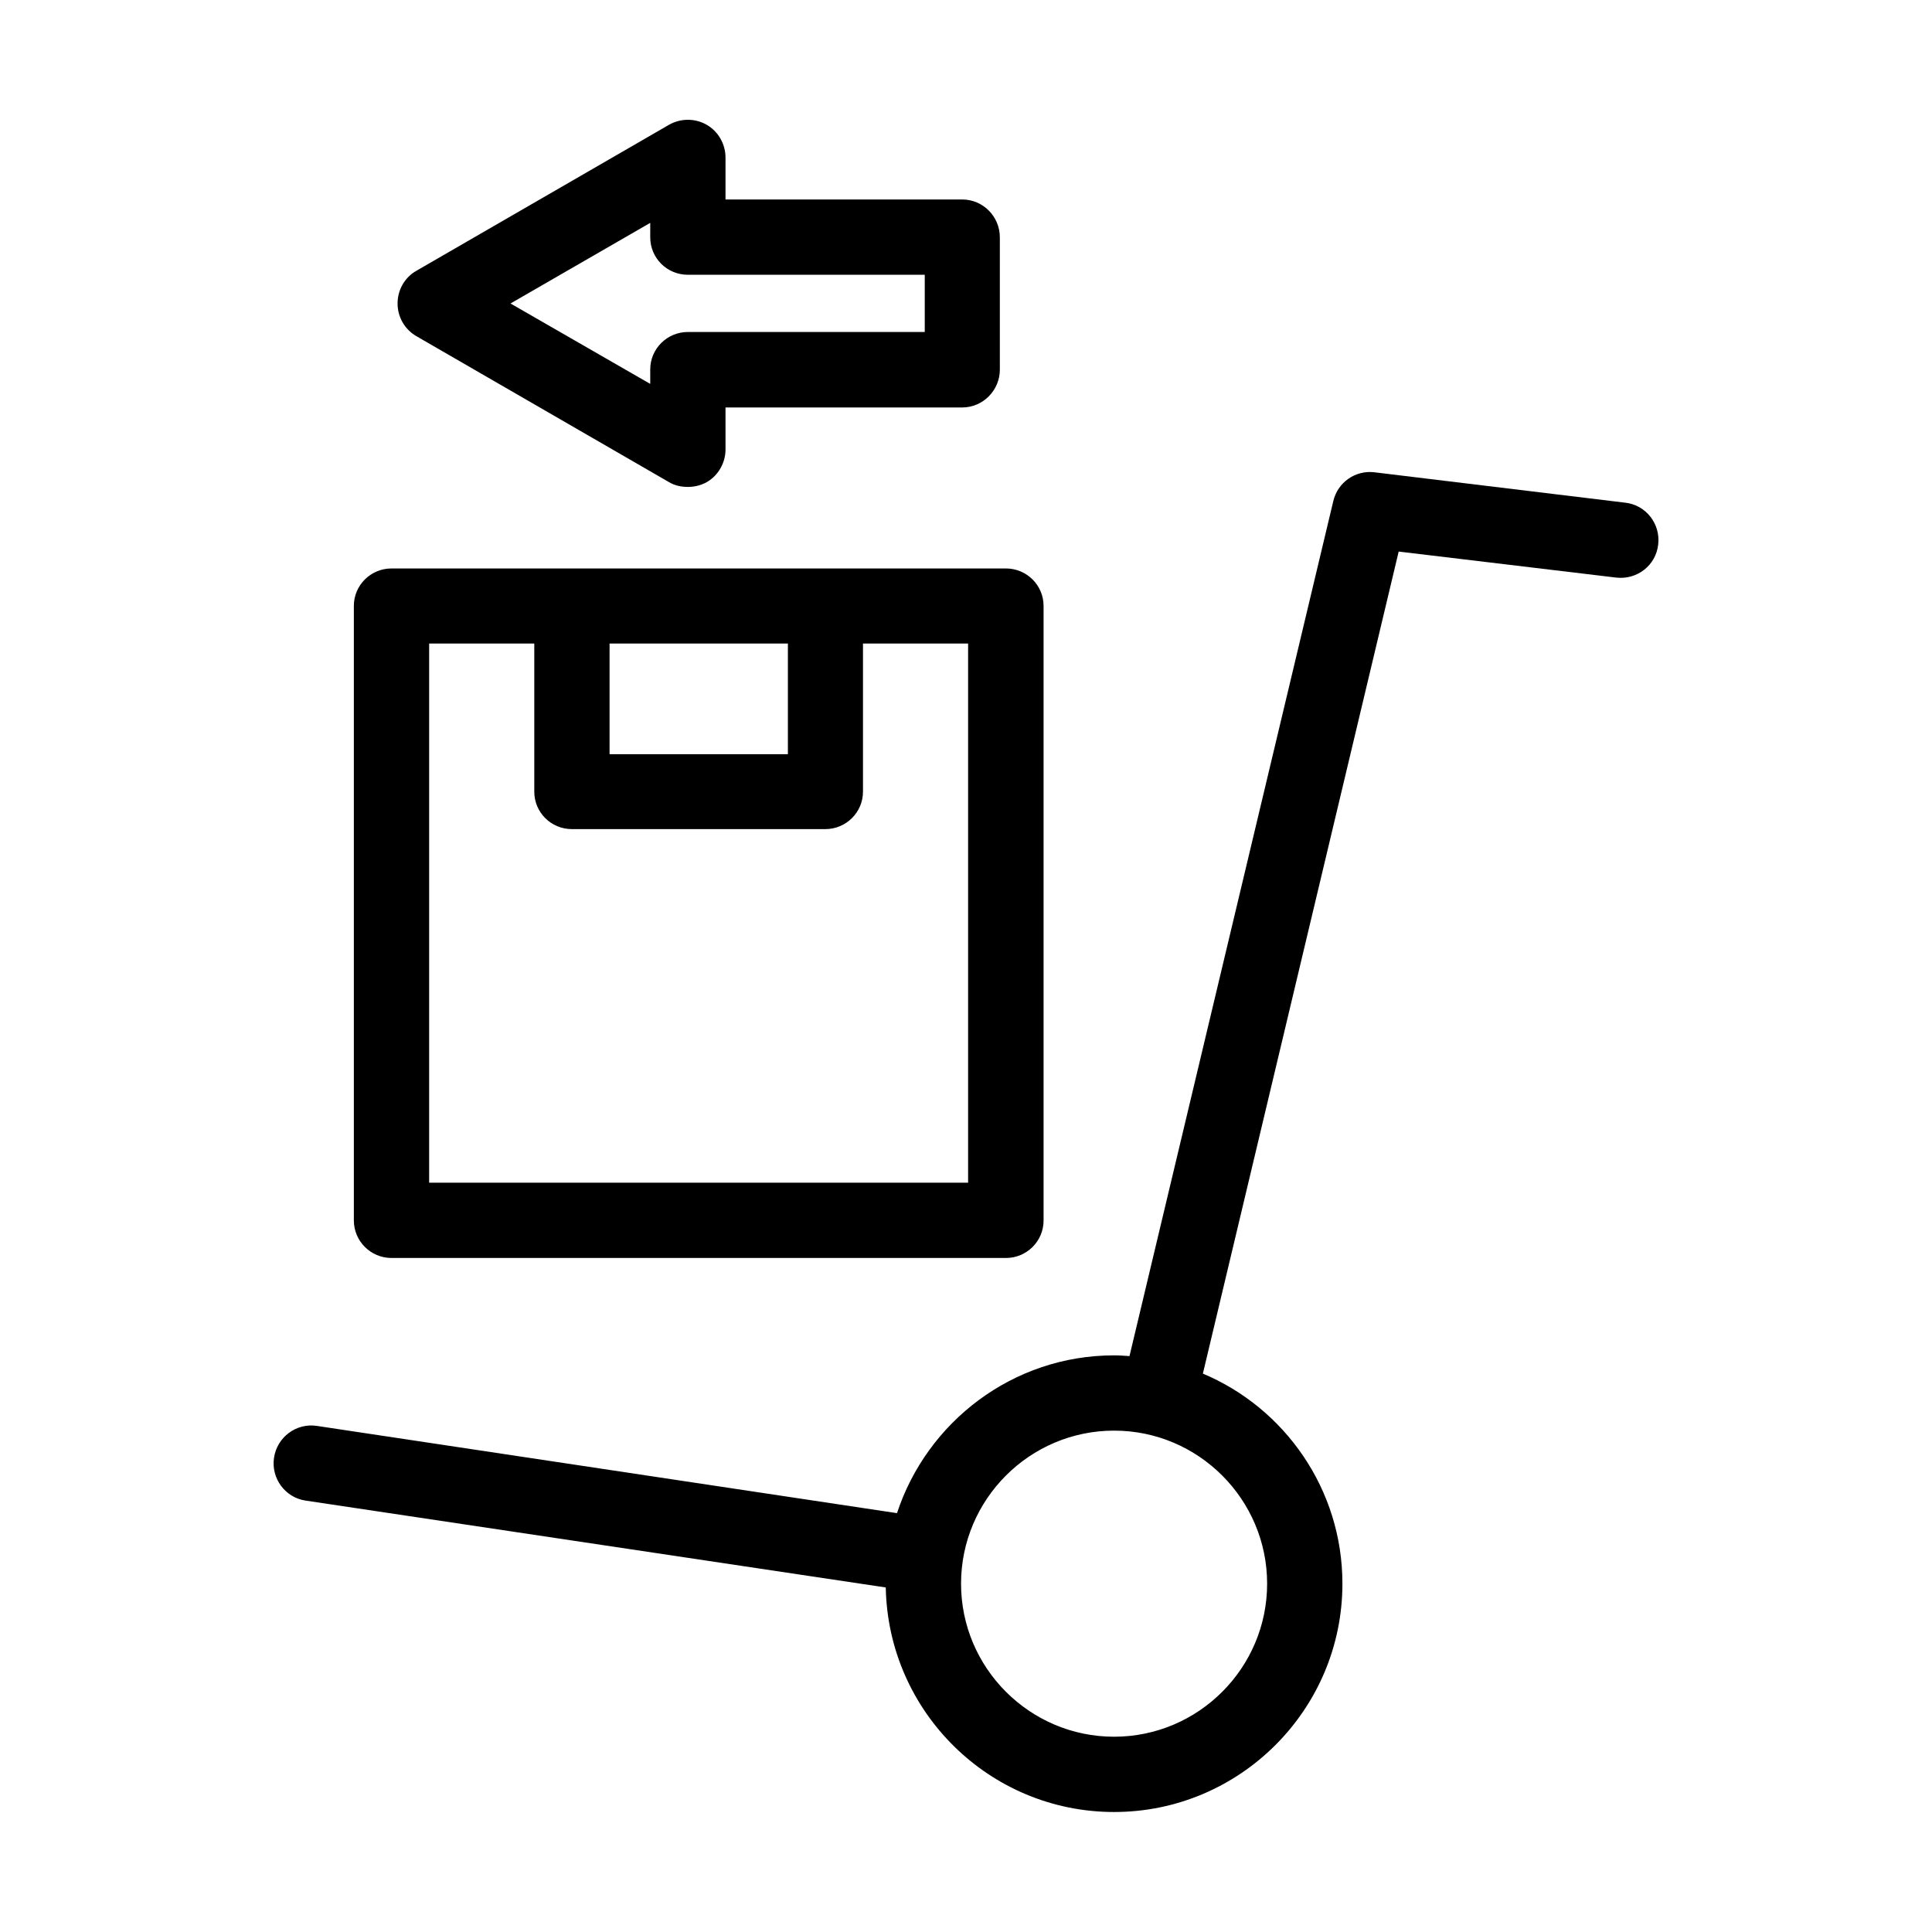
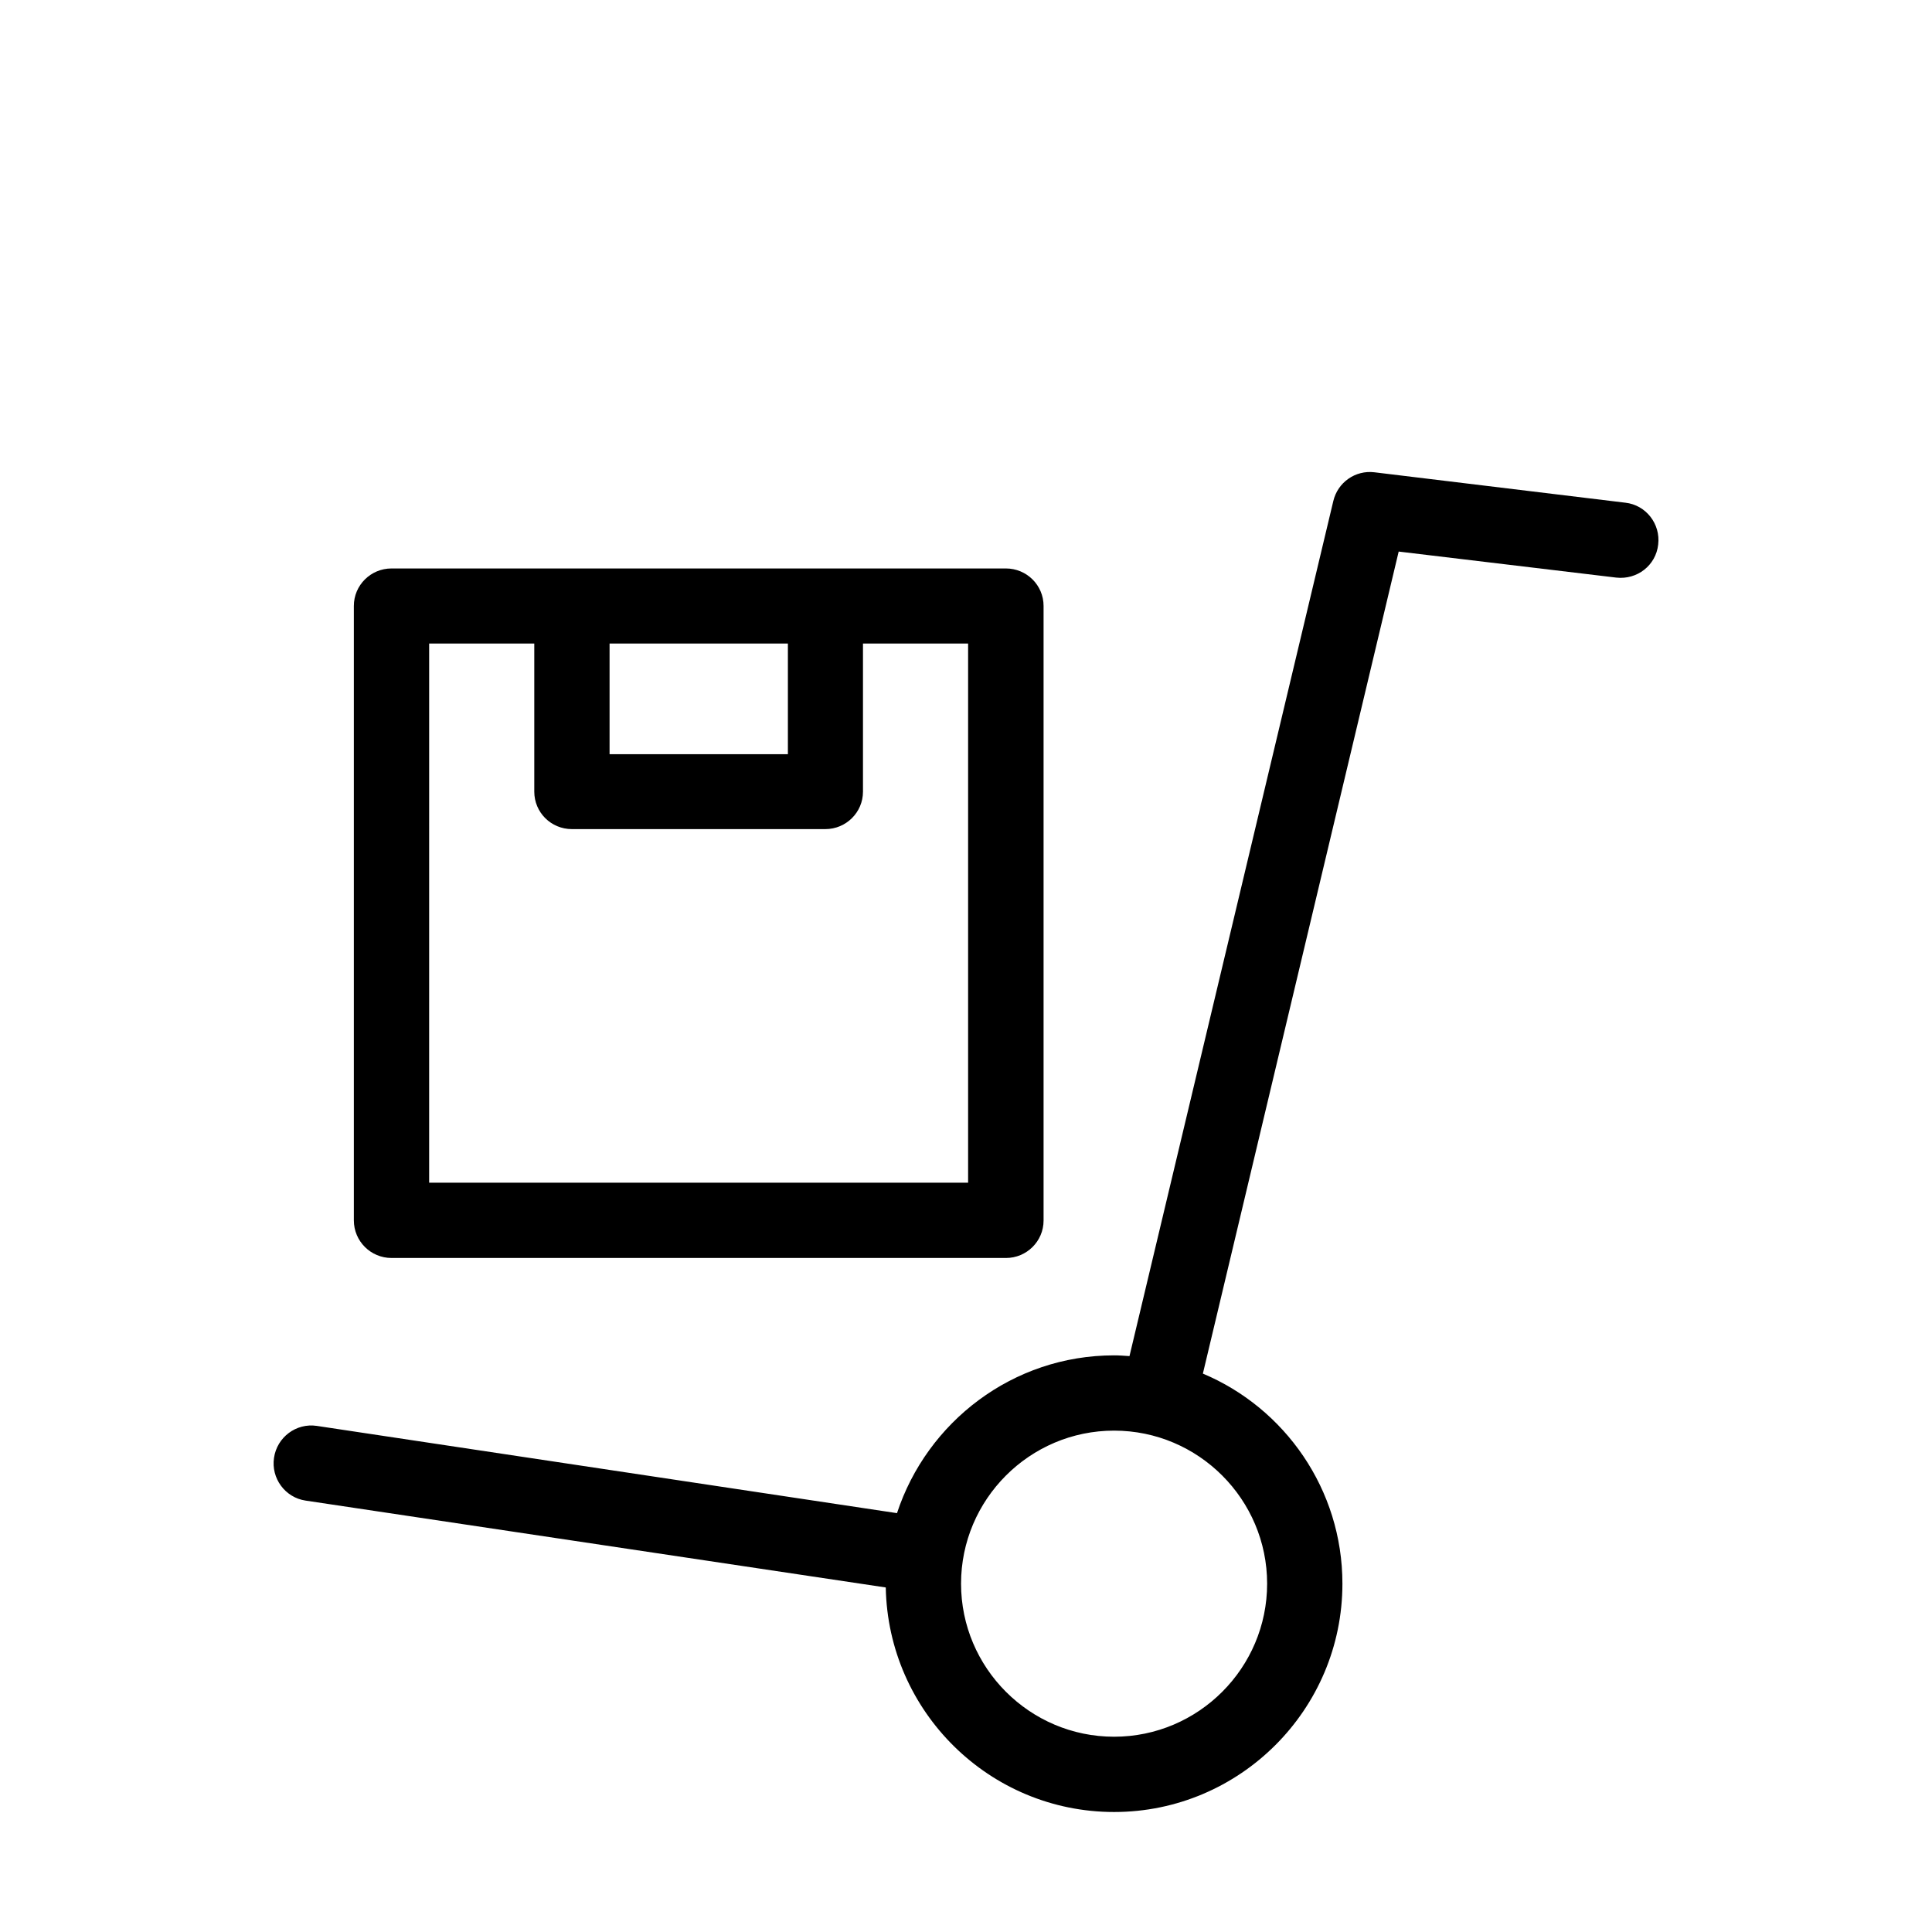
<svg xmlns="http://www.w3.org/2000/svg" fill="#000000" width="800px" height="800px" version="1.1" viewBox="144 144 512 512">
  <g>
-     <path d="m574.72 277.22-66.504-8.062c-5.039-0.605-9.723 2.672-10.883 7.656l-54.008 226.57c-1.359-0.098-2.719-0.199-4.078-0.199-26.852 0-49.574 17.633-57.535 41.816l-153.76-23.125c-5.441-0.809-10.531 2.973-11.336 8.465-0.809 5.391 2.922 10.527 8.363 11.332l153.76 23.023c0.605 32.953 27.508 59.504 60.508 59.504 33.352 0 60.508-27.156 60.508-60.508 0-24.988-15.266-46.551-36.98-55.672l51.891-217.85 57.688 6.902c5.492 0.605 10.48-3.223 11.082-8.766 0.656-5.441-3.223-10.48-8.715-11.086zm-94.918 286.47c0 22.32-18.188 40.559-40.559 40.559-22.367-0.004-40.555-18.242-40.555-40.559 0-22.32 18.188-40.559 40.559-40.559 22.367 0 40.555 18.238 40.555 40.559z" />
+     <path d="m574.72 277.22-66.504-8.062c-5.039-0.605-9.723 2.672-10.883 7.656l-54.008 226.57c-1.359-0.098-2.719-0.199-4.078-0.199-26.852 0-49.574 17.633-57.535 41.816l-153.76-23.125c-5.441-0.809-10.531 2.973-11.336 8.465-0.809 5.391 2.922 10.527 8.363 11.332l153.76 23.023c0.605 32.953 27.508 59.504 60.508 59.504 33.352 0 60.508-27.156 60.508-60.508 0-24.988-15.266-46.551-36.98-55.672l51.891-217.85 57.688 6.902c5.492 0.605 10.48-3.223 11.082-8.766 0.656-5.441-3.223-10.48-8.715-11.086zm-94.918 286.47c0 22.32-18.188 40.559-40.559 40.559-22.367-0.004-40.555-18.242-40.555-40.559 0-22.32 18.188-40.559 40.559-40.559 22.367 0 40.555 18.238 40.555 40.559" />
    <path d="m247.75 477.38h162.83c5.492 0 9.977-4.434 9.977-9.926v-162.88c0-5.492-4.484-9.926-9.977-9.926h-162.83c-5.492 0-9.977 4.434-9.977 9.926v162.83c0.004 5.539 4.484 9.973 9.977 9.973zm105.05-162.83v29.32l-47.258 0.004v-29.324zm-95.07 0h27.859v39.246c0 5.492 4.434 9.926 9.977 9.926h67.156c5.492 0 9.977-4.434 9.977-9.926v-39.246h27.859v142.88h-142.83z" />
-     <path d="m254.35 233.09 66.957 38.691c1.512 0.906 3.223 1.258 4.988 1.258 1.762 0 3.426-0.402 4.988-1.258 3.074-1.762 4.988-5.141 4.988-8.664l-0.004-11.133h62.727c5.492 0 9.977-4.535 9.977-10.027l-0.004-35.066c0-5.492-4.434-10.027-9.977-10.027l-62.723 0.004v-11.137c0-3.527-1.914-6.902-4.988-8.664-3.074-1.762-6.902-1.762-9.977 0l-66.953 38.691c-3.125 1.766-4.988 5.09-4.988 8.668 0 3.574 1.863 6.852 4.988 8.664zm61.969-30.027v3.828c0 5.492 4.434 9.926 9.977 9.926h62.773v15.164h-62.773c-5.492 0-9.977 4.434-9.977 9.926v3.828l-37.031-21.309z" />
  </g>
</svg>